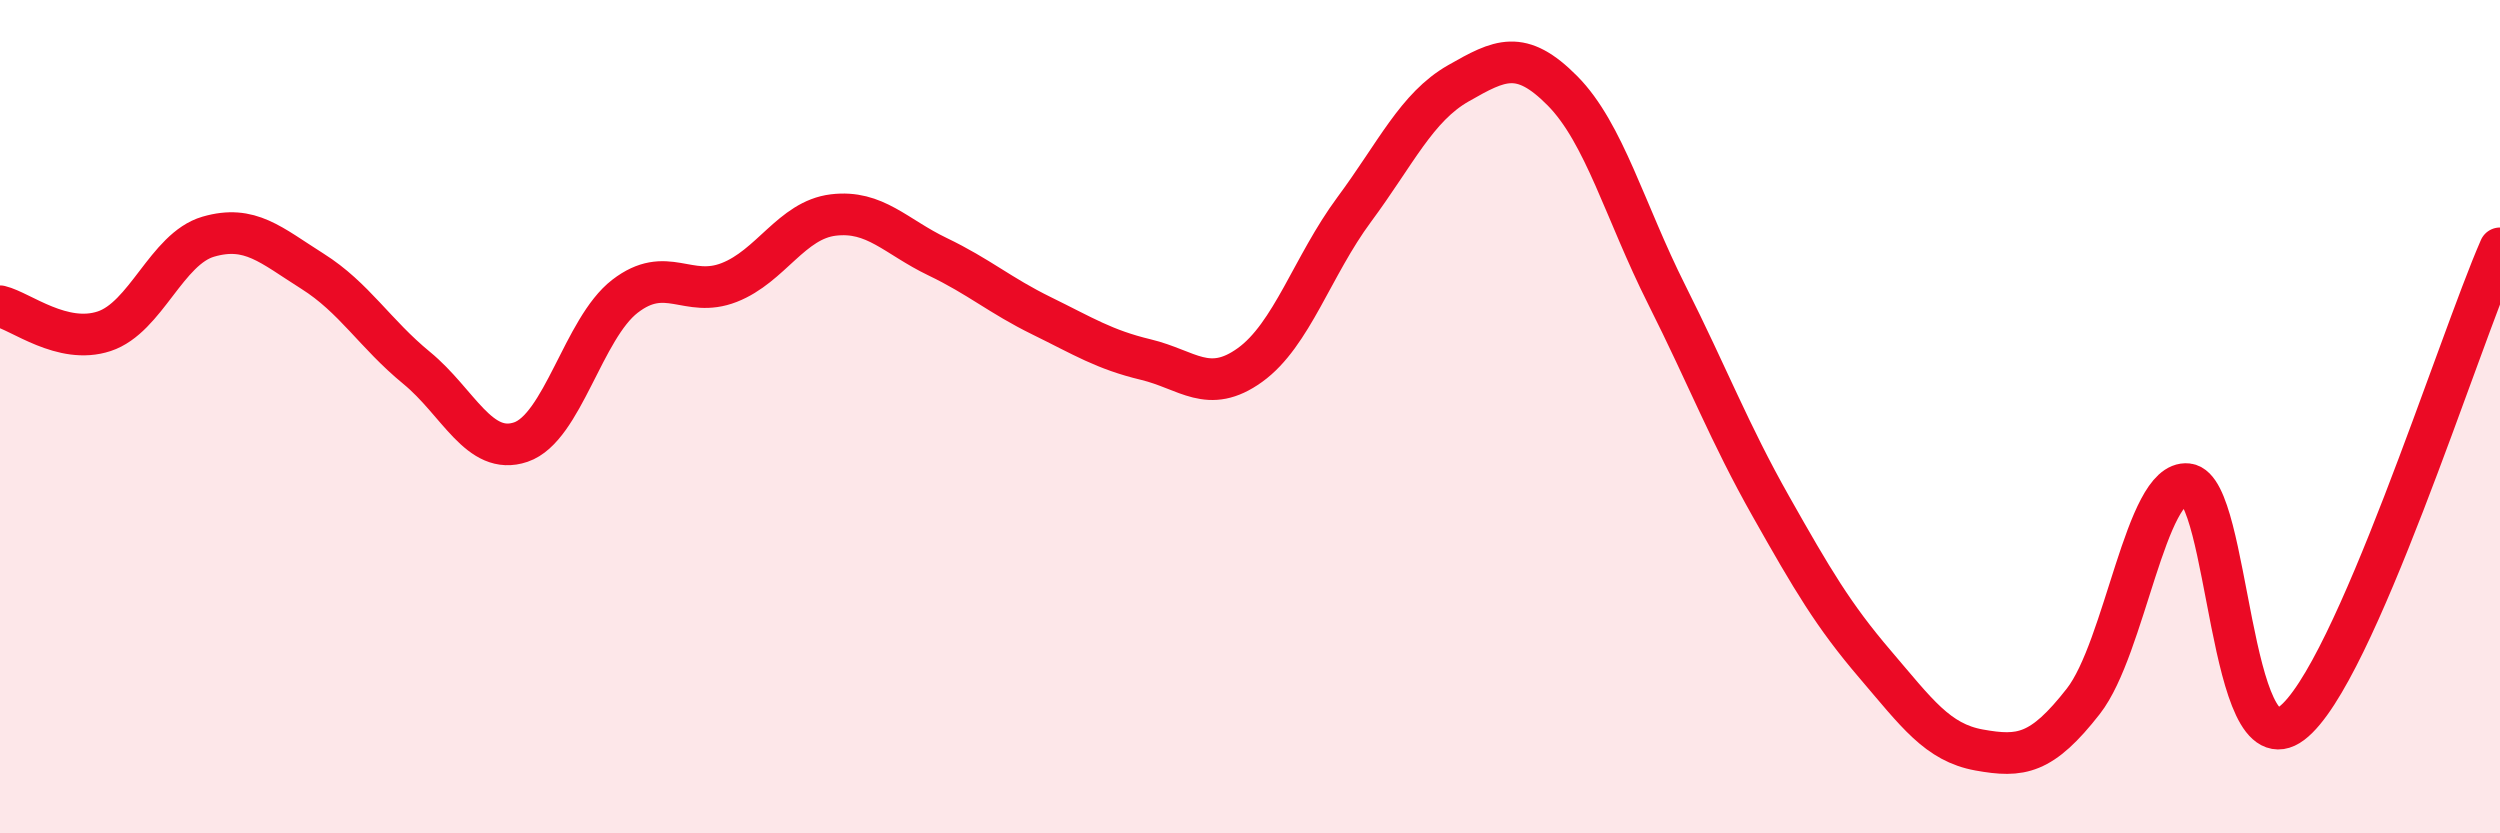
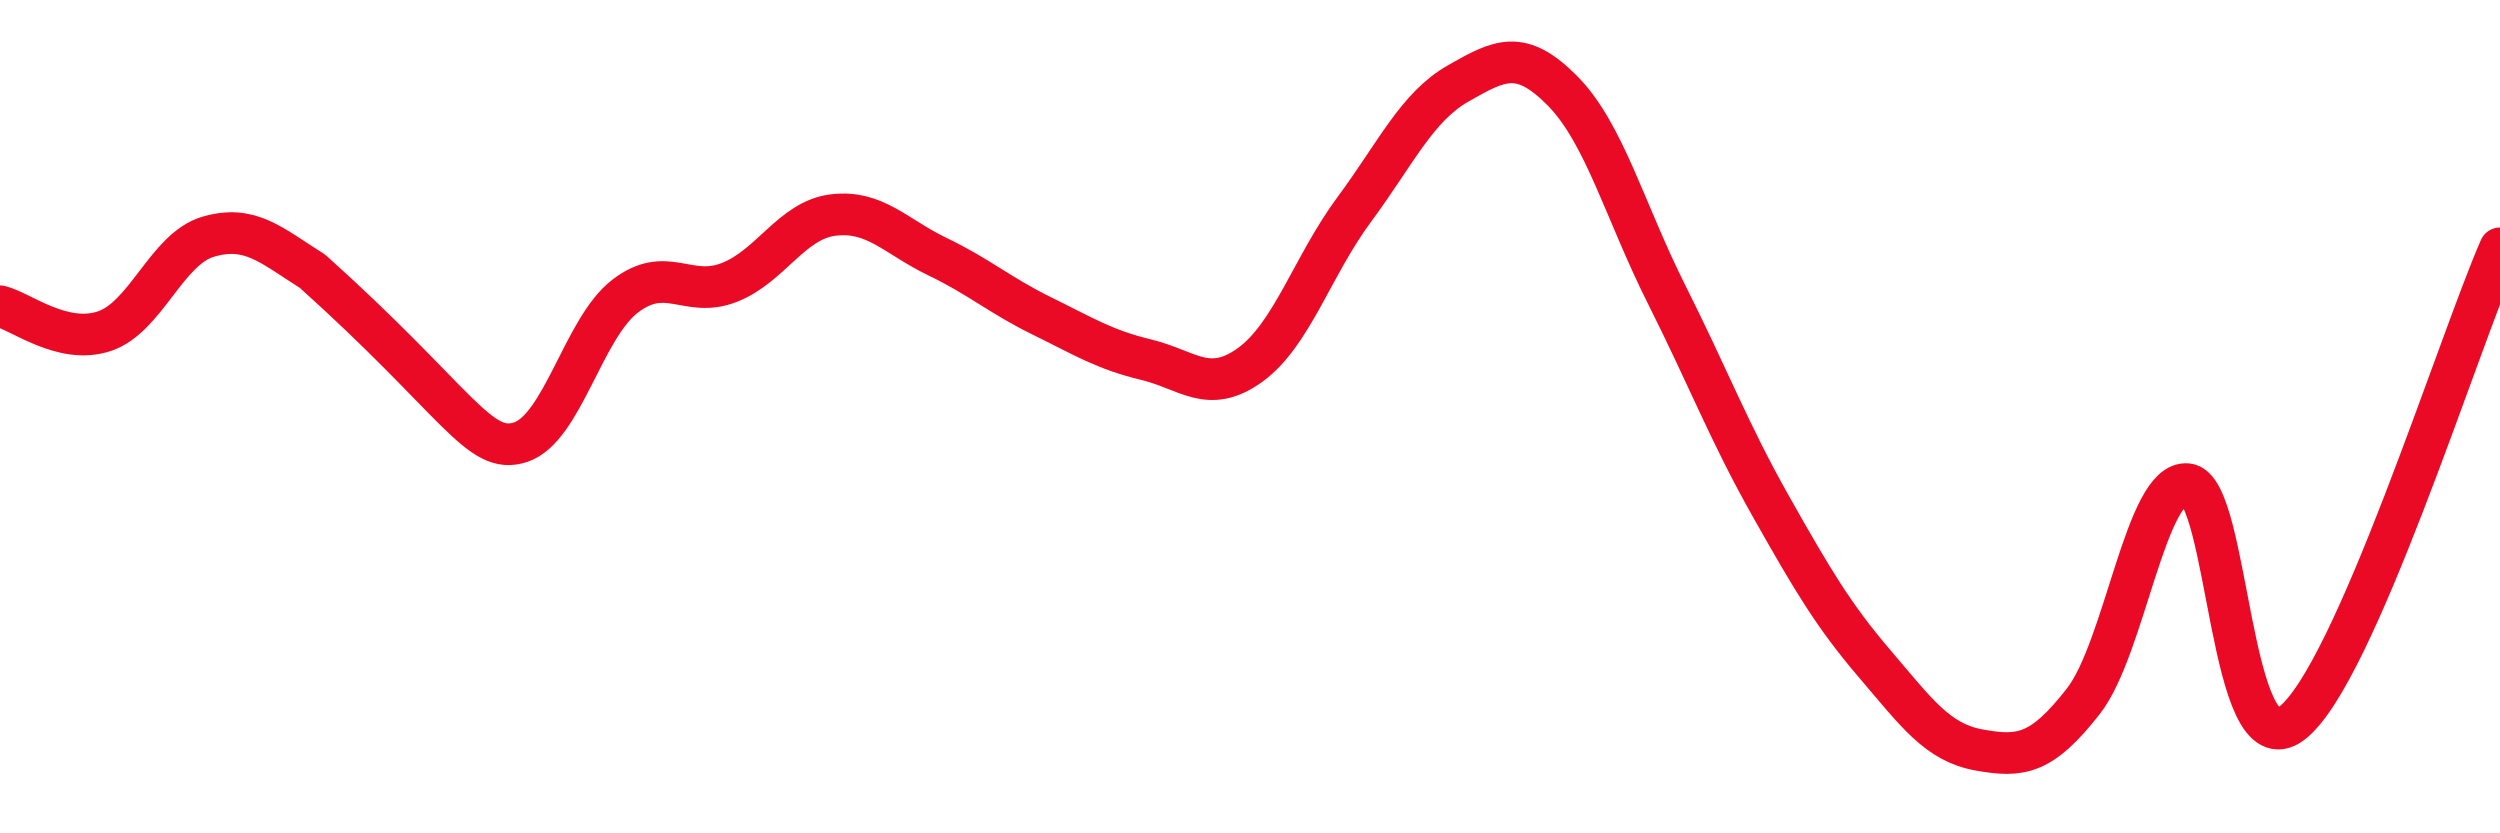
<svg xmlns="http://www.w3.org/2000/svg" width="60" height="20" viewBox="0 0 60 20">
-   <path d="M 0,7.35 C 0.5,7.47 1.5,8.28 2.5,7.95 C 3.5,7.62 4,5.97 5,5.68 C 6,5.39 6.5,5.88 7.5,6.51 C 8.5,7.14 9,8.01 10,8.83 C 11,9.65 11.5,10.95 12.5,10.61 C 13.5,10.27 14,7.88 15,7.11 C 16,6.34 16.5,7.17 17.5,6.78 C 18.5,6.39 19,5.28 20,5.16 C 21,5.04 21.5,5.68 22.5,6.16 C 23.5,6.64 24,7.09 25,7.58 C 26,8.07 26.5,8.39 27.5,8.63 C 28.5,8.87 29,9.48 30,8.76 C 31,8.04 31.5,6.38 32.5,5.03 C 33.5,3.68 34,2.57 35,2 C 36,1.43 36.5,1.17 37.5,2.18 C 38.5,3.19 39,5.08 40,7.07 C 41,9.06 41.5,10.38 42.5,12.15 C 43.5,13.92 44,14.77 45,15.94 C 46,17.11 46.5,17.82 47.5,18 C 48.5,18.18 49,18.11 50,16.83 C 51,15.55 51.5,11.51 52.5,11.62 C 53.5,11.73 53.5,18.49 55,17.36 C 56.5,16.23 59,8.24 60,5.96L60 20L0 20Z" fill="#EB0A25" opacity="0.1" stroke-linecap="round" stroke-linejoin="round" />
-   <path d="M 0,7.35 C 0.5,7.47 1.5,8.28 2.5,7.95 C 3.5,7.62 4,5.97 5,5.68 C 6,5.39 6.5,5.88 7.5,6.51 C 8.5,7.14 9,8.01 10,8.83 C 11,9.65 11.5,10.95 12.5,10.61 C 13.5,10.27 14,7.88 15,7.11 C 16,6.34 16.5,7.17 17.5,6.78 C 18.5,6.39 19,5.28 20,5.16 C 21,5.04 21.5,5.68 22.5,6.16 C 23.5,6.64 24,7.09 25,7.58 C 26,8.07 26.5,8.39 27.5,8.63 C 28.5,8.87 29,9.48 30,8.76 C 31,8.04 31.5,6.38 32.5,5.03 C 33.5,3.68 34,2.57 35,2 C 36,1.43 36.5,1.17 37.5,2.18 C 38.5,3.19 39,5.08 40,7.07 C 41,9.06 41.5,10.38 42.5,12.15 C 43.5,13.92 44,14.77 45,15.94 C 46,17.11 46.5,17.82 47.5,18 C 48.5,18.18 49,18.11 50,16.83 C 51,15.55 51.5,11.51 52.5,11.62 C 53.5,11.73 53.5,18.49 55,17.36 C 56.5,16.23 59,8.24 60,5.96" stroke="#EB0A25" stroke-width="1" fill="none" stroke-linecap="round" stroke-linejoin="round" />
+   <path d="M 0,7.35 C 0.5,7.47 1.5,8.28 2.5,7.95 C 3.5,7.62 4,5.97 5,5.68 C 6,5.39 6.5,5.88 7.5,6.51 C 11,9.65 11.5,10.95 12.5,10.61 C 13.5,10.27 14,7.88 15,7.11 C 16,6.34 16.5,7.17 17.5,6.78 C 18.5,6.39 19,5.28 20,5.16 C 21,5.04 21.5,5.68 22.5,6.16 C 23.5,6.64 24,7.09 25,7.58 C 26,8.07 26.5,8.39 27.5,8.63 C 28.5,8.87 29,9.48 30,8.76 C 31,8.04 31.5,6.38 32.5,5.03 C 33.5,3.68 34,2.57 35,2 C 36,1.43 36.5,1.17 37.5,2.18 C 38.5,3.19 39,5.08 40,7.07 C 41,9.06 41.5,10.38 42.5,12.15 C 43.5,13.92 44,14.77 45,15.94 C 46,17.11 46.5,17.82 47.5,18 C 48.5,18.18 49,18.11 50,16.83 C 51,15.55 51.5,11.51 52.5,11.62 C 53.5,11.73 53.5,18.49 55,17.36 C 56.5,16.23 59,8.24 60,5.96" stroke="#EB0A25" stroke-width="1" fill="none" stroke-linecap="round" stroke-linejoin="round" />
</svg>